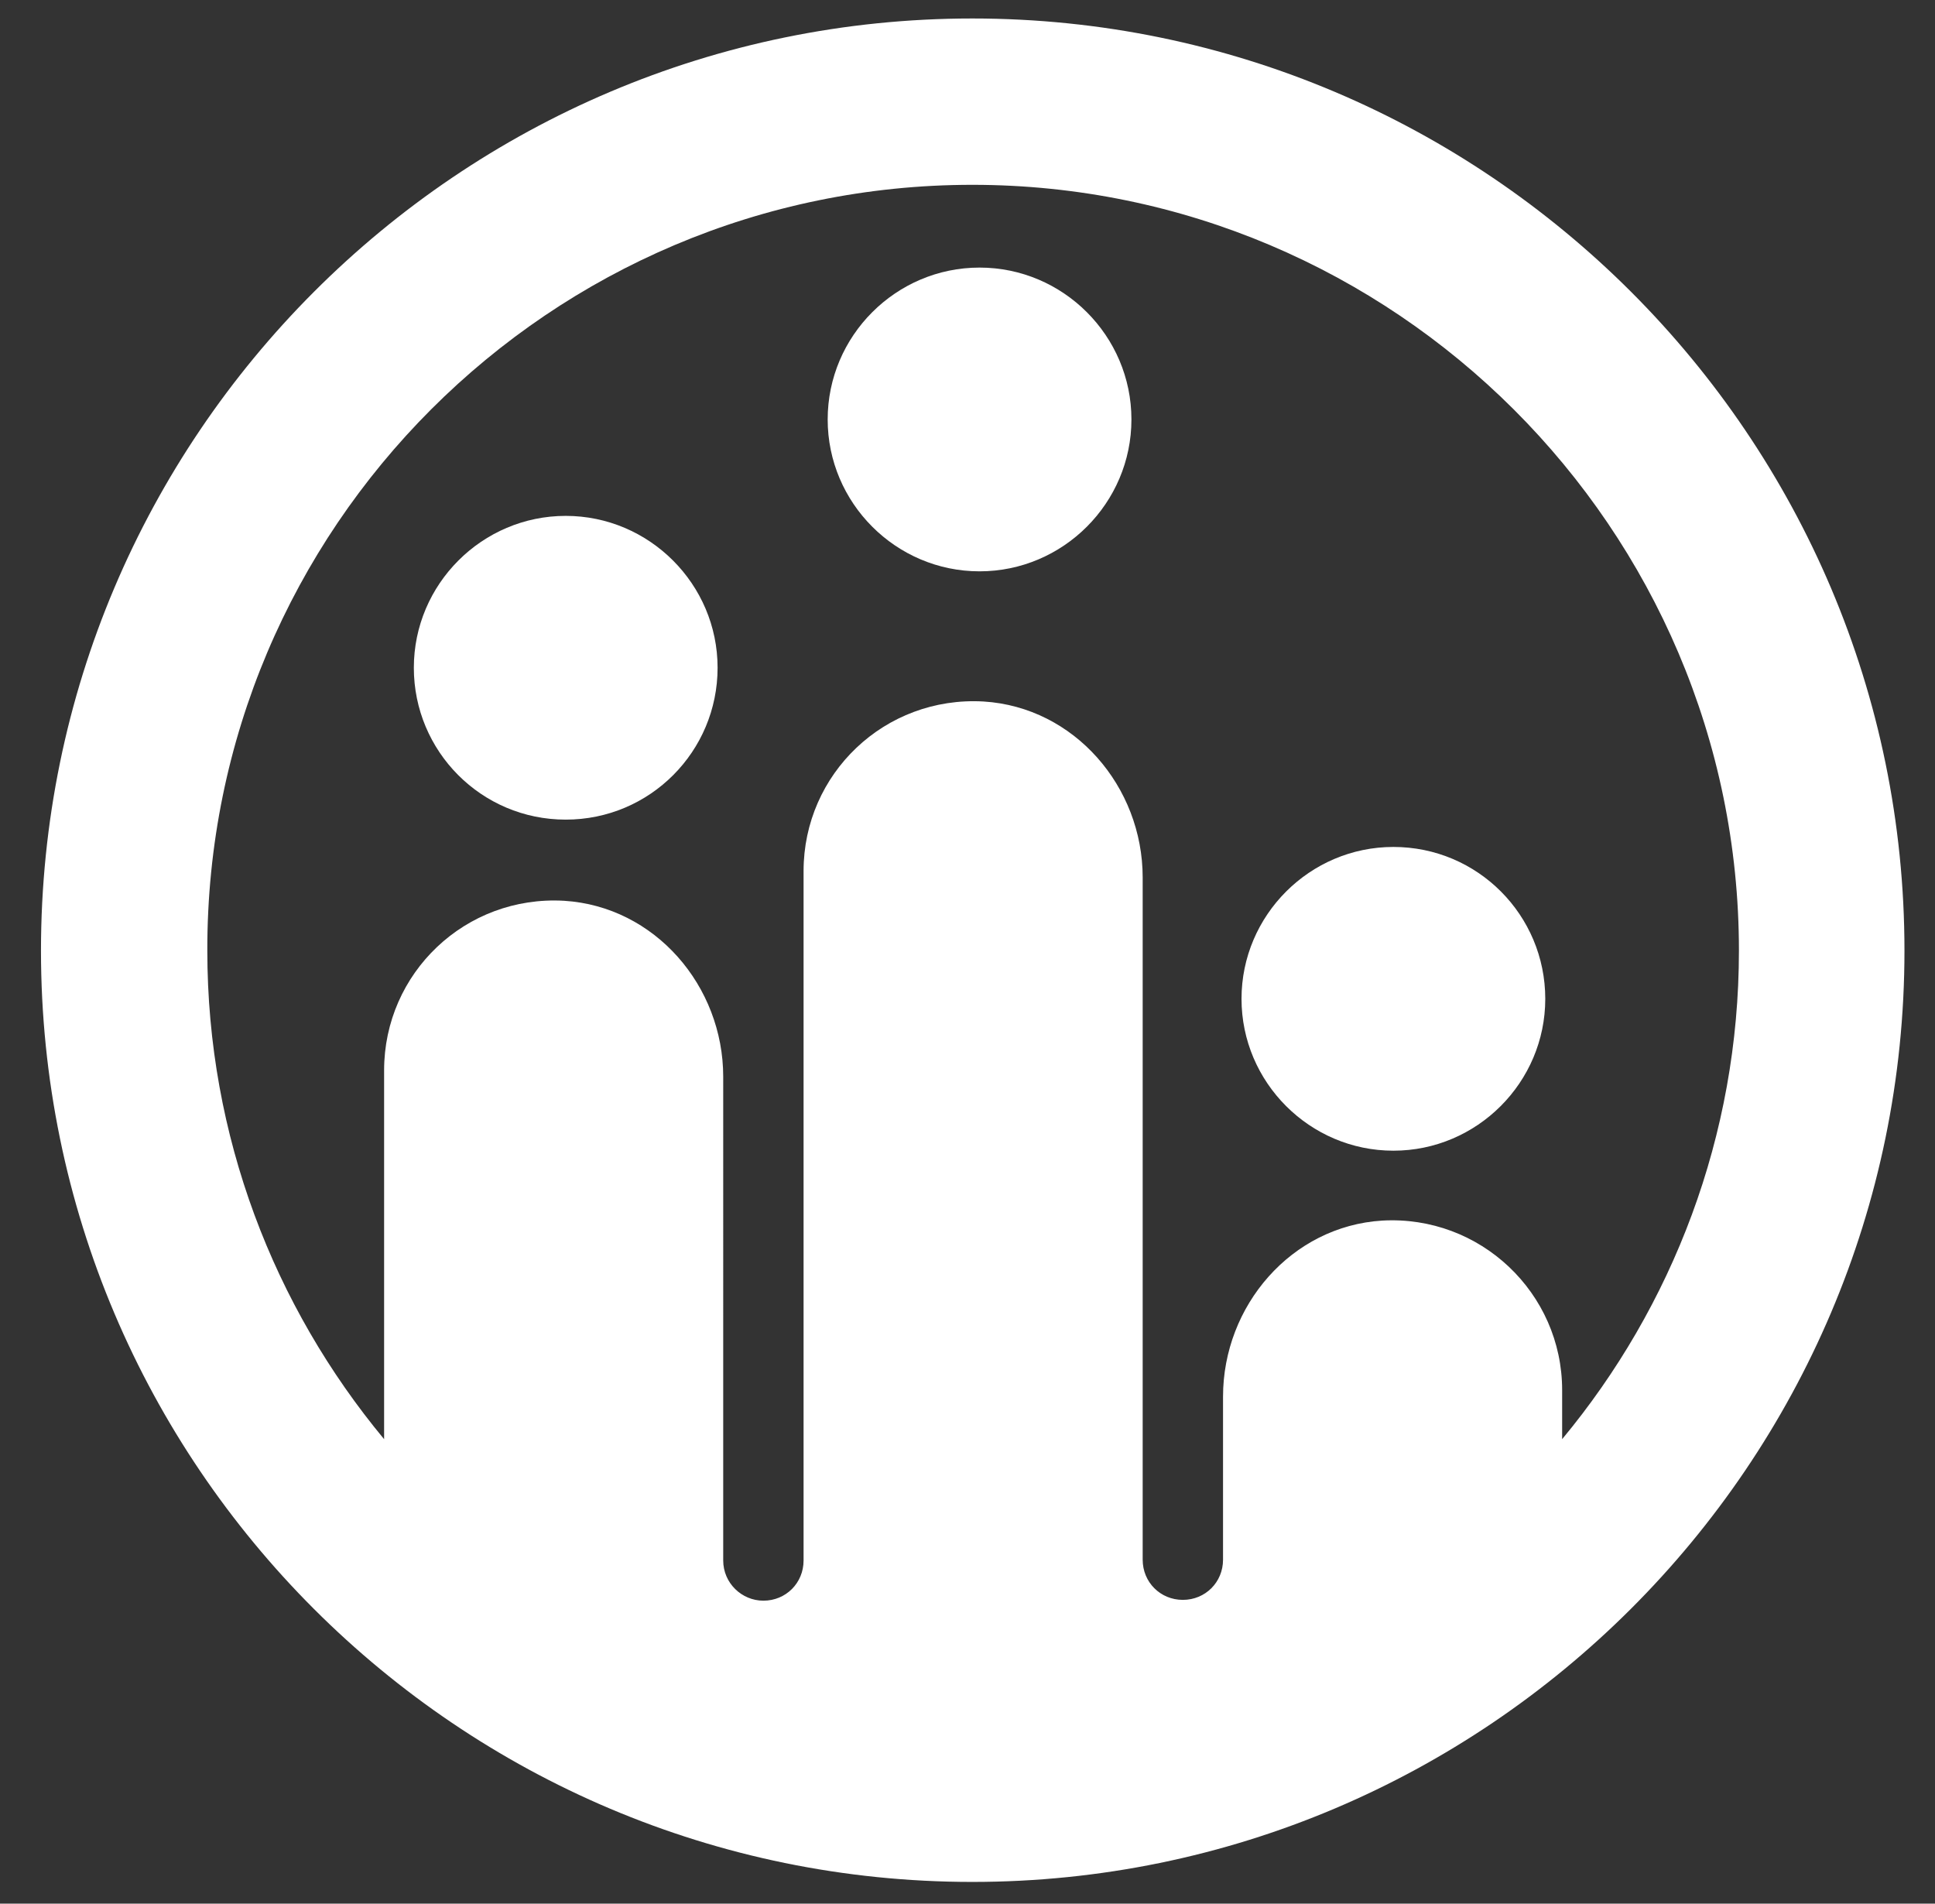
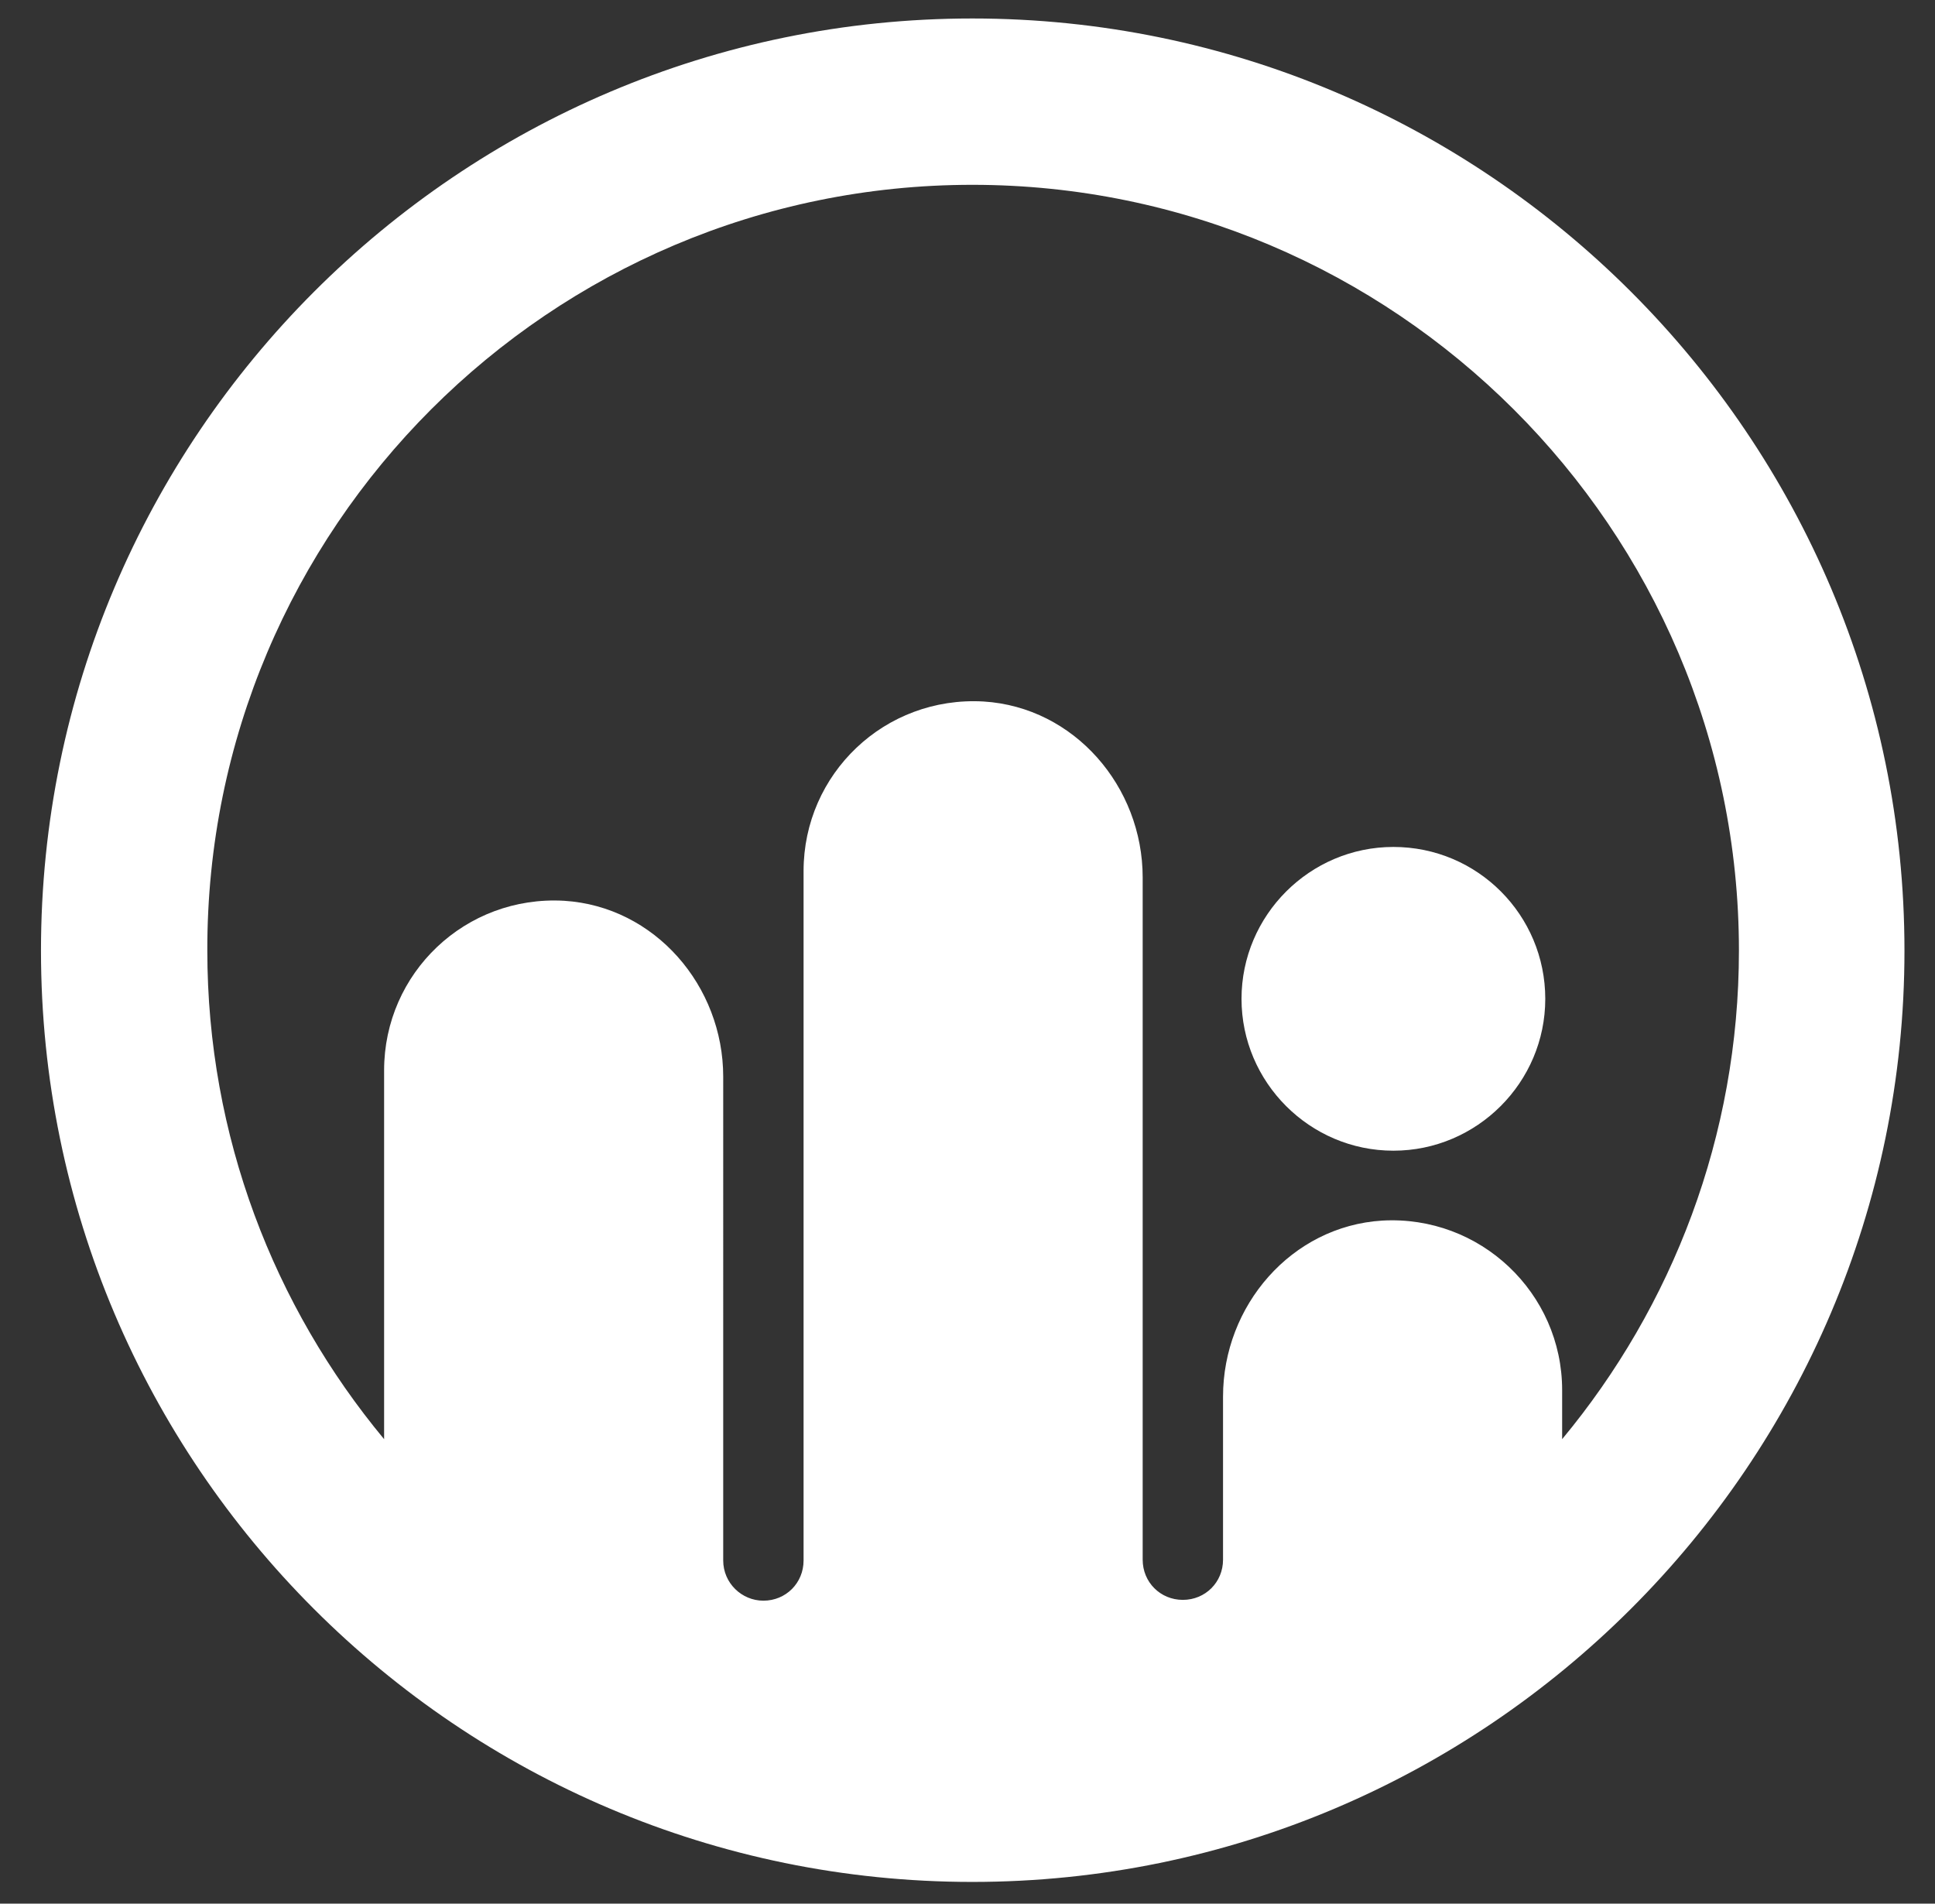
<svg xmlns="http://www.w3.org/2000/svg" version="1.1" id="Layer_1" x="0px" y="0px" viewBox="0 0 240.8 236.9" style="enable-background:new 0 0 240.8 236.9;" xml:space="preserve">
  <rect x="0" y="0" width="240.8" height="236.9" fill="#333333" stroke="none" />
  <style type="text/css">
	.st0{fill:#fff;}
</style>
  <path class="st0" d="M194.4,179.1V173c0-12.1-10.2-21.8-22.4-21.1c-11.3,0.7-19.8,10.6-19.8,21.9v20.3c0,2.8-2.2,5-5,5s-5-2.2-5-5  v-84.9c0-11.3-8.5-21.2-19.8-21.9c-12.3-0.7-22.4,9-22.4,21.1v85.8c0,2.8-2.2,5-5,5c-2.7,0-5-2.2-5-5V134c0-11.3-8.5-21.2-19.8-21.9  c-12.3-0.7-22.4,9-22.4,21.1v45.9c-13.7-16.5-22-37.7-22-60.8C25.7,65.7,68.5,23,121,23s95.4,42.8,95.4,95.3  C216.4,141.4,208.1,162.6,194.4,179.1 M121,2.3c-63.9,0-115.9,52-115.9,116s52,115.9,115.9,115.9s116-52,116-115.9S185,2.3,121,2.3" />
-   <path class="st0" d="M70.4,64.2c-10.4,0-18.9,8.5-18.9,18.9S59.9,102,70.4,102s18.9-8.5,18.9-18.9S80.8,64.2,70.4,64.2" />
-   <path class="st0" d="M121.9,33.3c-10.4,0-18.9,8.5-18.9,18.9s8.5,18.9,18.9,18.9s18.9-8.5,18.9-18.9S132.3,33.3,121.9,33.3" />
  <path class="st0" d="M173.4,105.4c-10.4,0-18.9,8.5-18.9,18.9s8.5,18.9,18.9,18.9c10.4,0,18.9-8.5,18.9-18.9  S183.9,105.4,173.4,105.4" />
</svg>